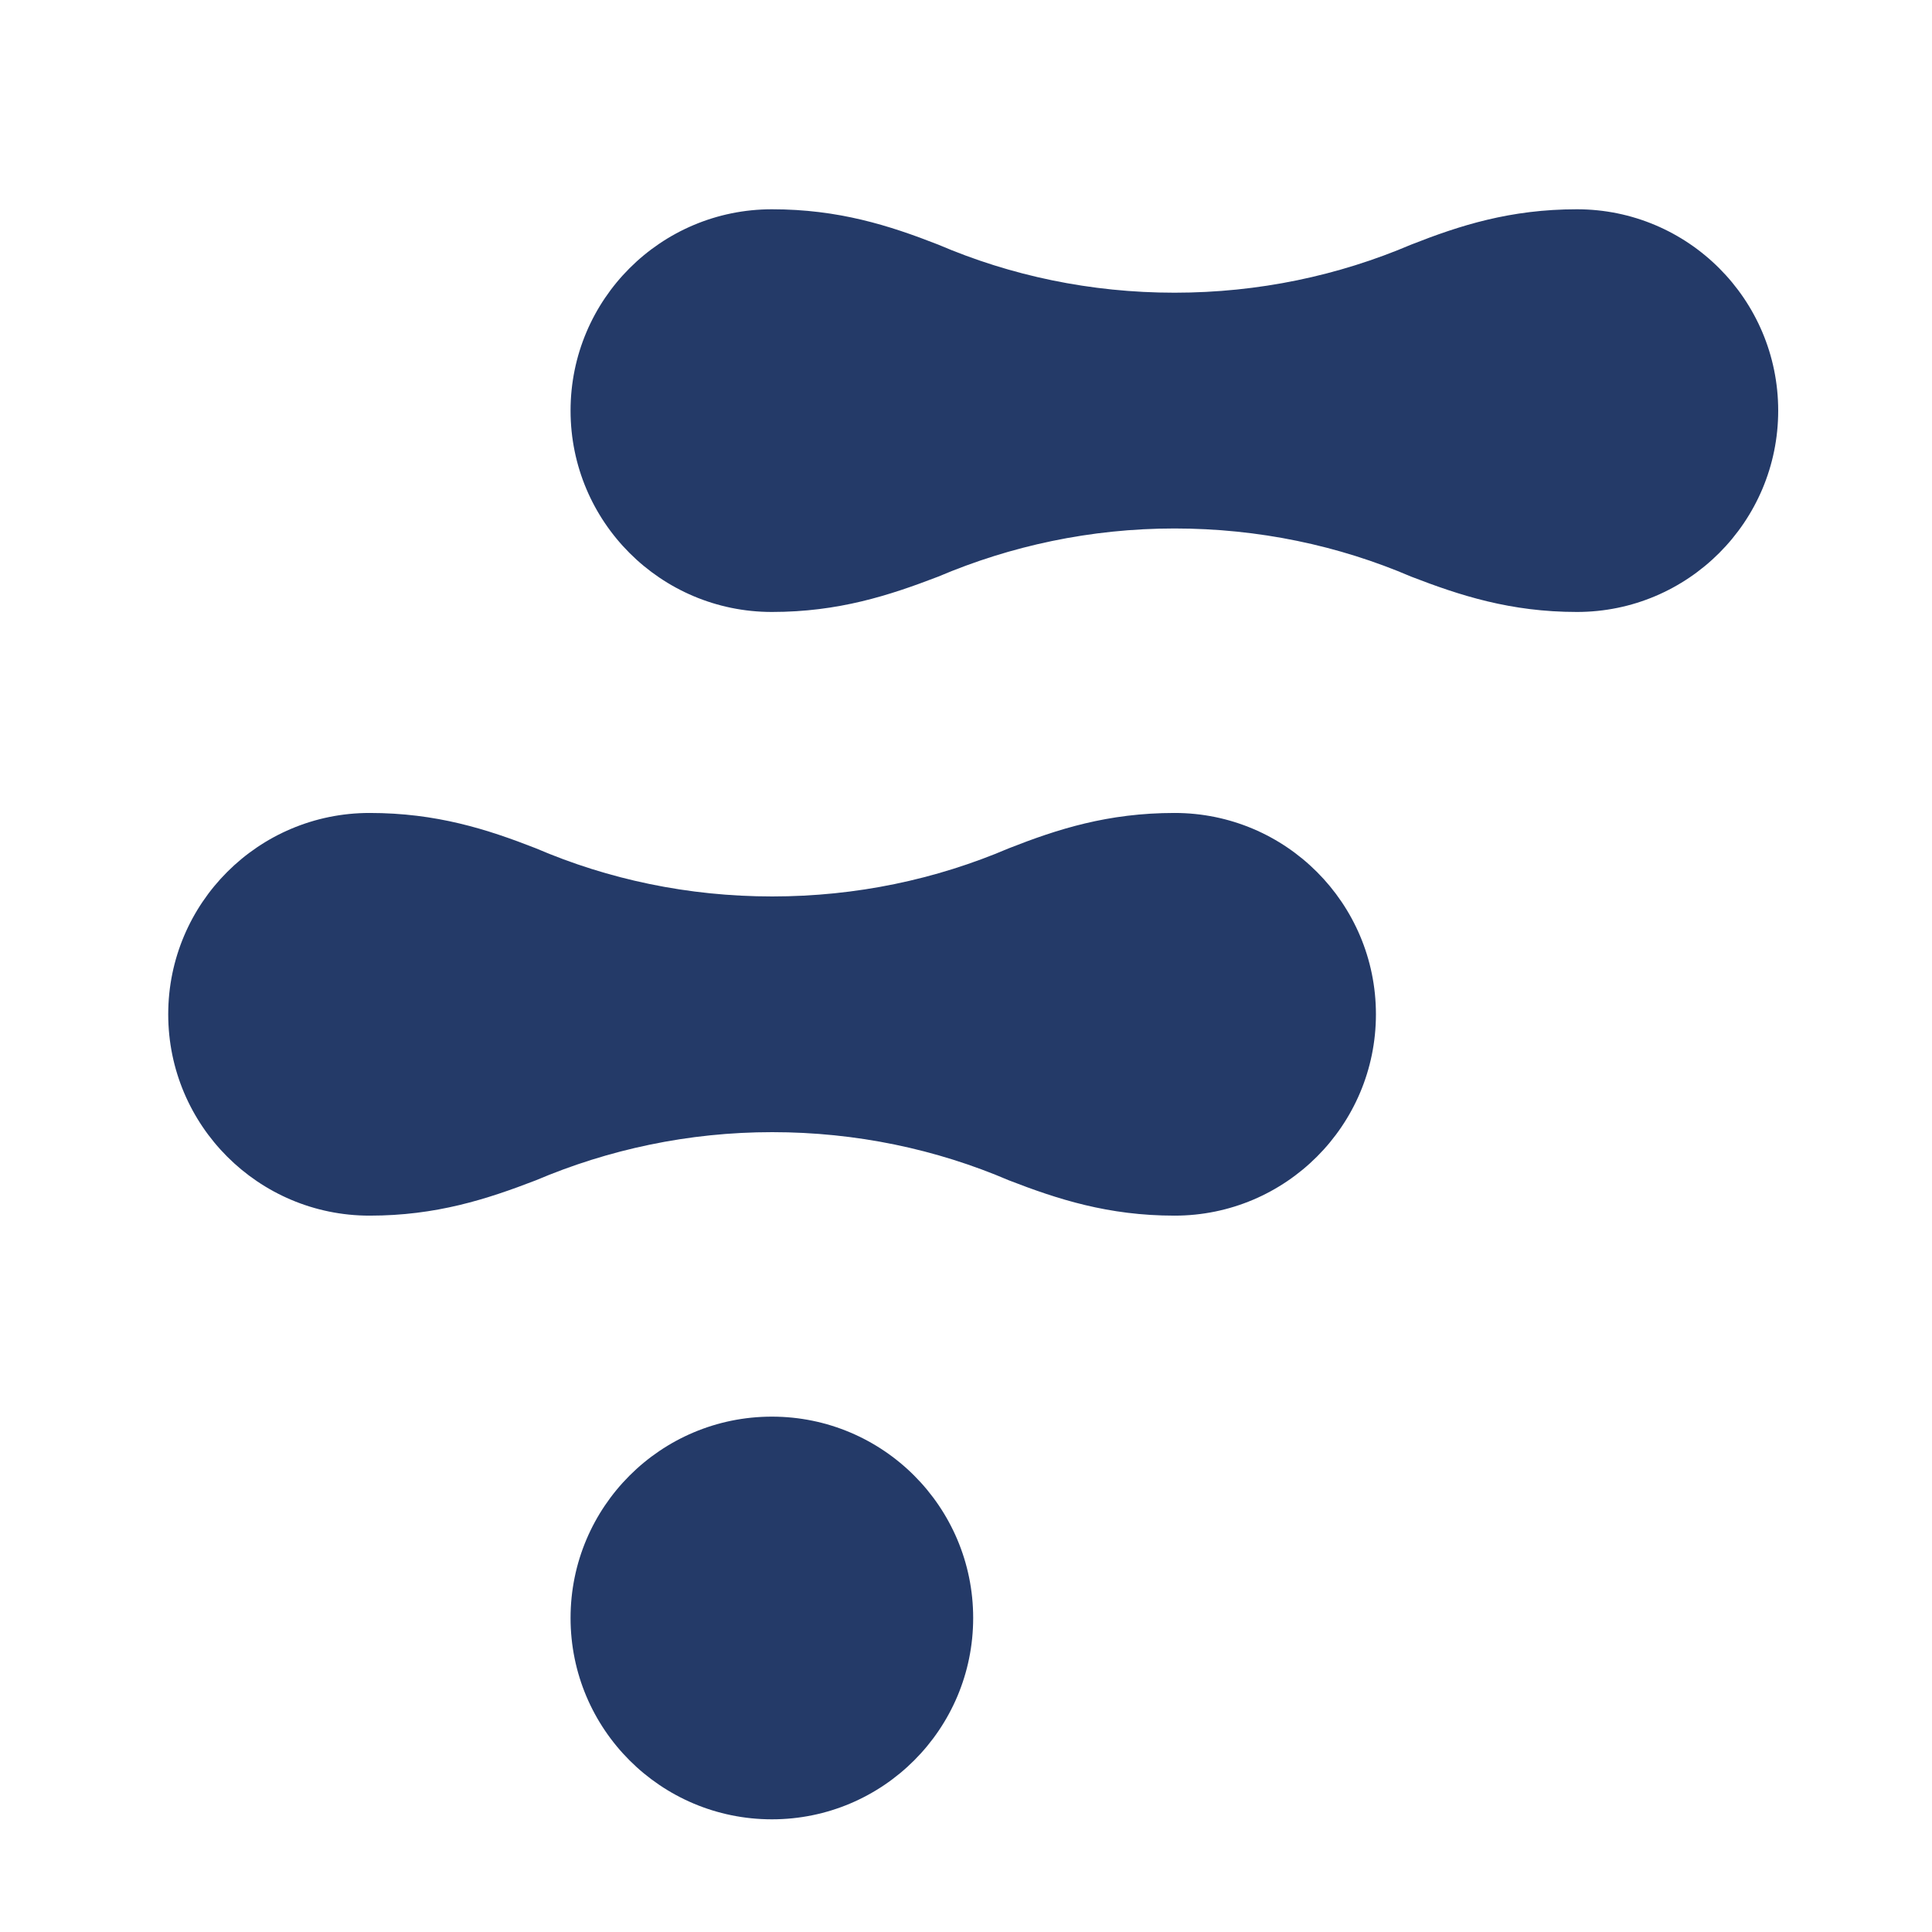
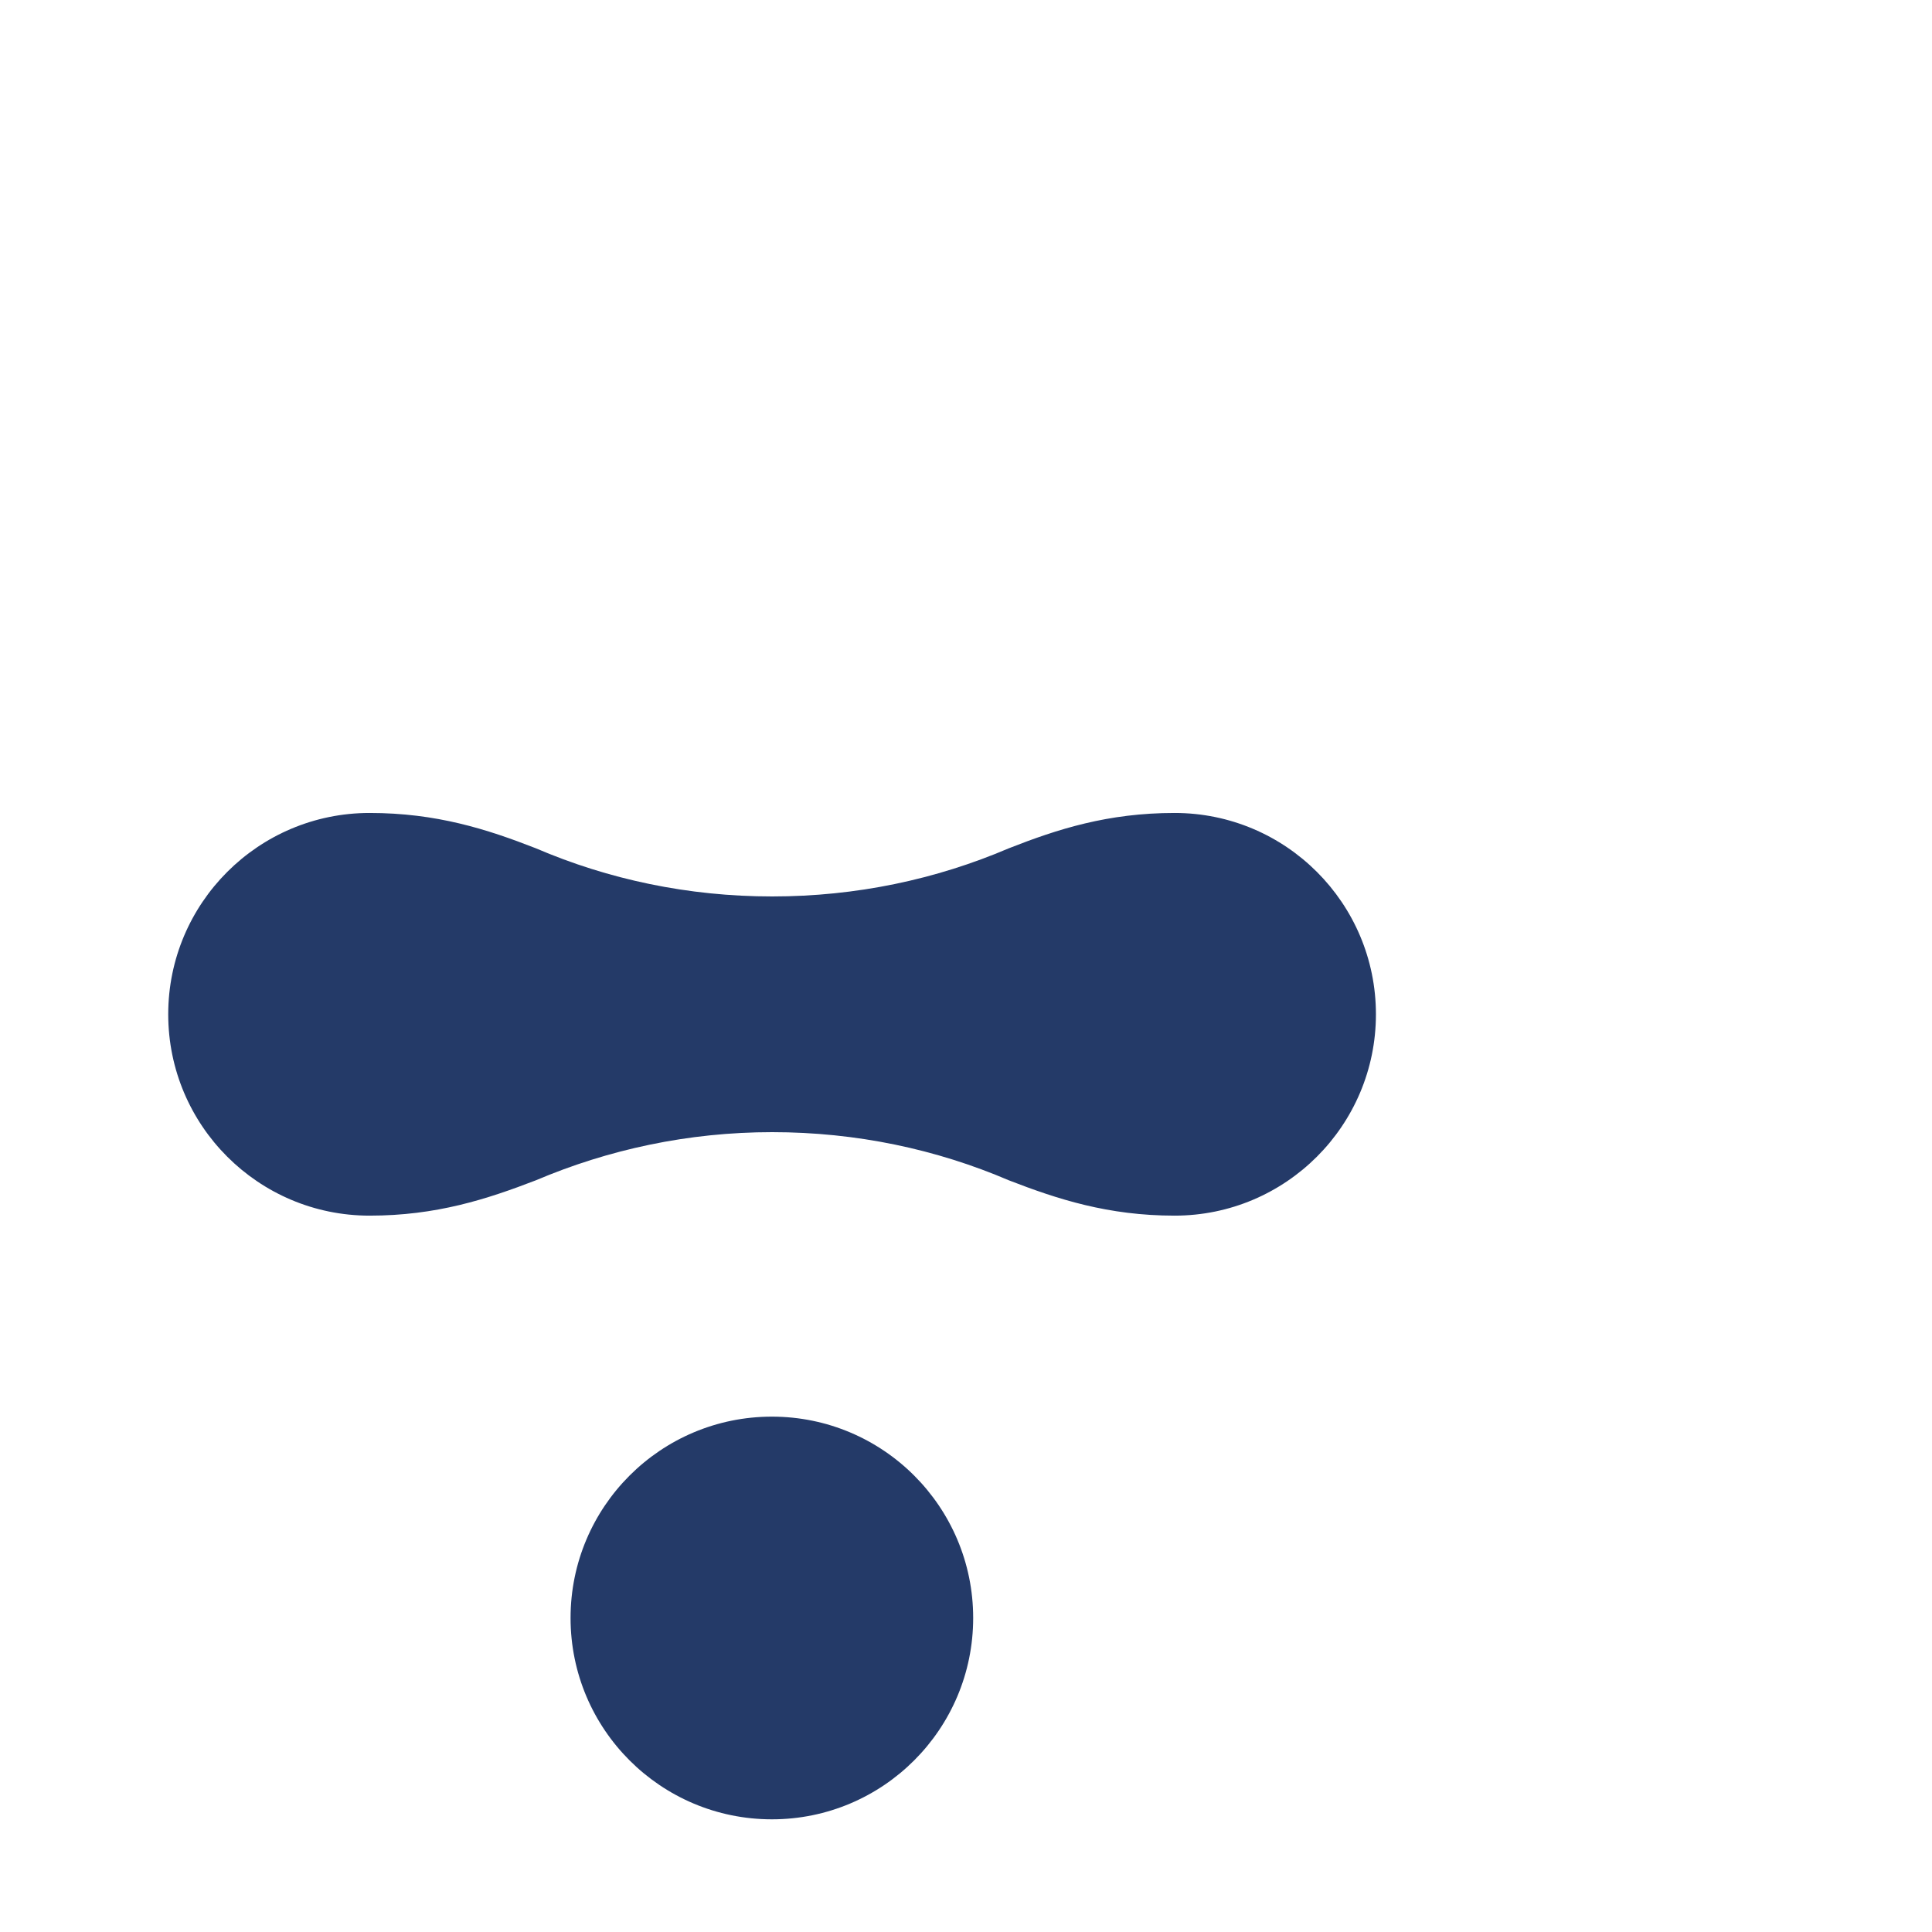
<svg xmlns="http://www.w3.org/2000/svg" width="28" height="28" viewBox="0 0 28 28" fill="none">
  <path d="M14.104 23.449C14.104 21.838 12.798 20.531 11.187 20.531C9.575 20.531 8.269 21.838 8.269 23.449C8.269 25.06 9.575 26.367 11.187 26.367C12.798 26.367 14.104 25.06 14.104 23.449Z" fill="#243A68" />
-   <path d="M22.854 3.033C21.887 3.033 21.158 3.267 20.452 3.545C19.397 3.995 18.241 4.242 17.022 4.242C15.804 4.242 14.647 3.995 13.597 3.545C12.886 3.267 12.153 3.033 11.187 3.033C9.575 3.033 8.269 4.34 8.269 5.951C8.269 7.562 9.575 8.869 11.187 8.869C12.153 8.869 12.886 8.63 13.597 8.357C14.647 7.911 15.804 7.659 17.022 7.659C18.241 7.659 19.401 7.906 20.452 8.357C21.158 8.63 21.891 8.869 22.854 8.869C24.465 8.869 25.771 7.562 25.771 5.951C25.771 4.34 24.465 3.033 22.854 3.033Z" fill="#243A68" />
  <path d="M17.023 11.782C16.056 11.782 15.328 12.016 14.621 12.294C13.566 12.745 12.41 12.992 11.191 12.992C9.973 12.992 8.817 12.745 7.766 12.294C7.055 12.016 6.323 11.782 5.356 11.782C3.745 11.782 2.438 13.089 2.438 14.7C2.438 16.311 3.745 17.618 5.356 17.618C6.323 17.618 7.055 17.38 7.766 17.106C8.817 16.66 9.973 16.408 11.191 16.408C12.41 16.408 13.571 16.656 14.621 17.106C15.328 17.38 16.06 17.618 17.023 17.618C18.634 17.618 19.941 16.311 19.941 14.7C19.941 13.089 18.634 11.782 17.023 11.782Z" fill="#243A68" />
</svg>